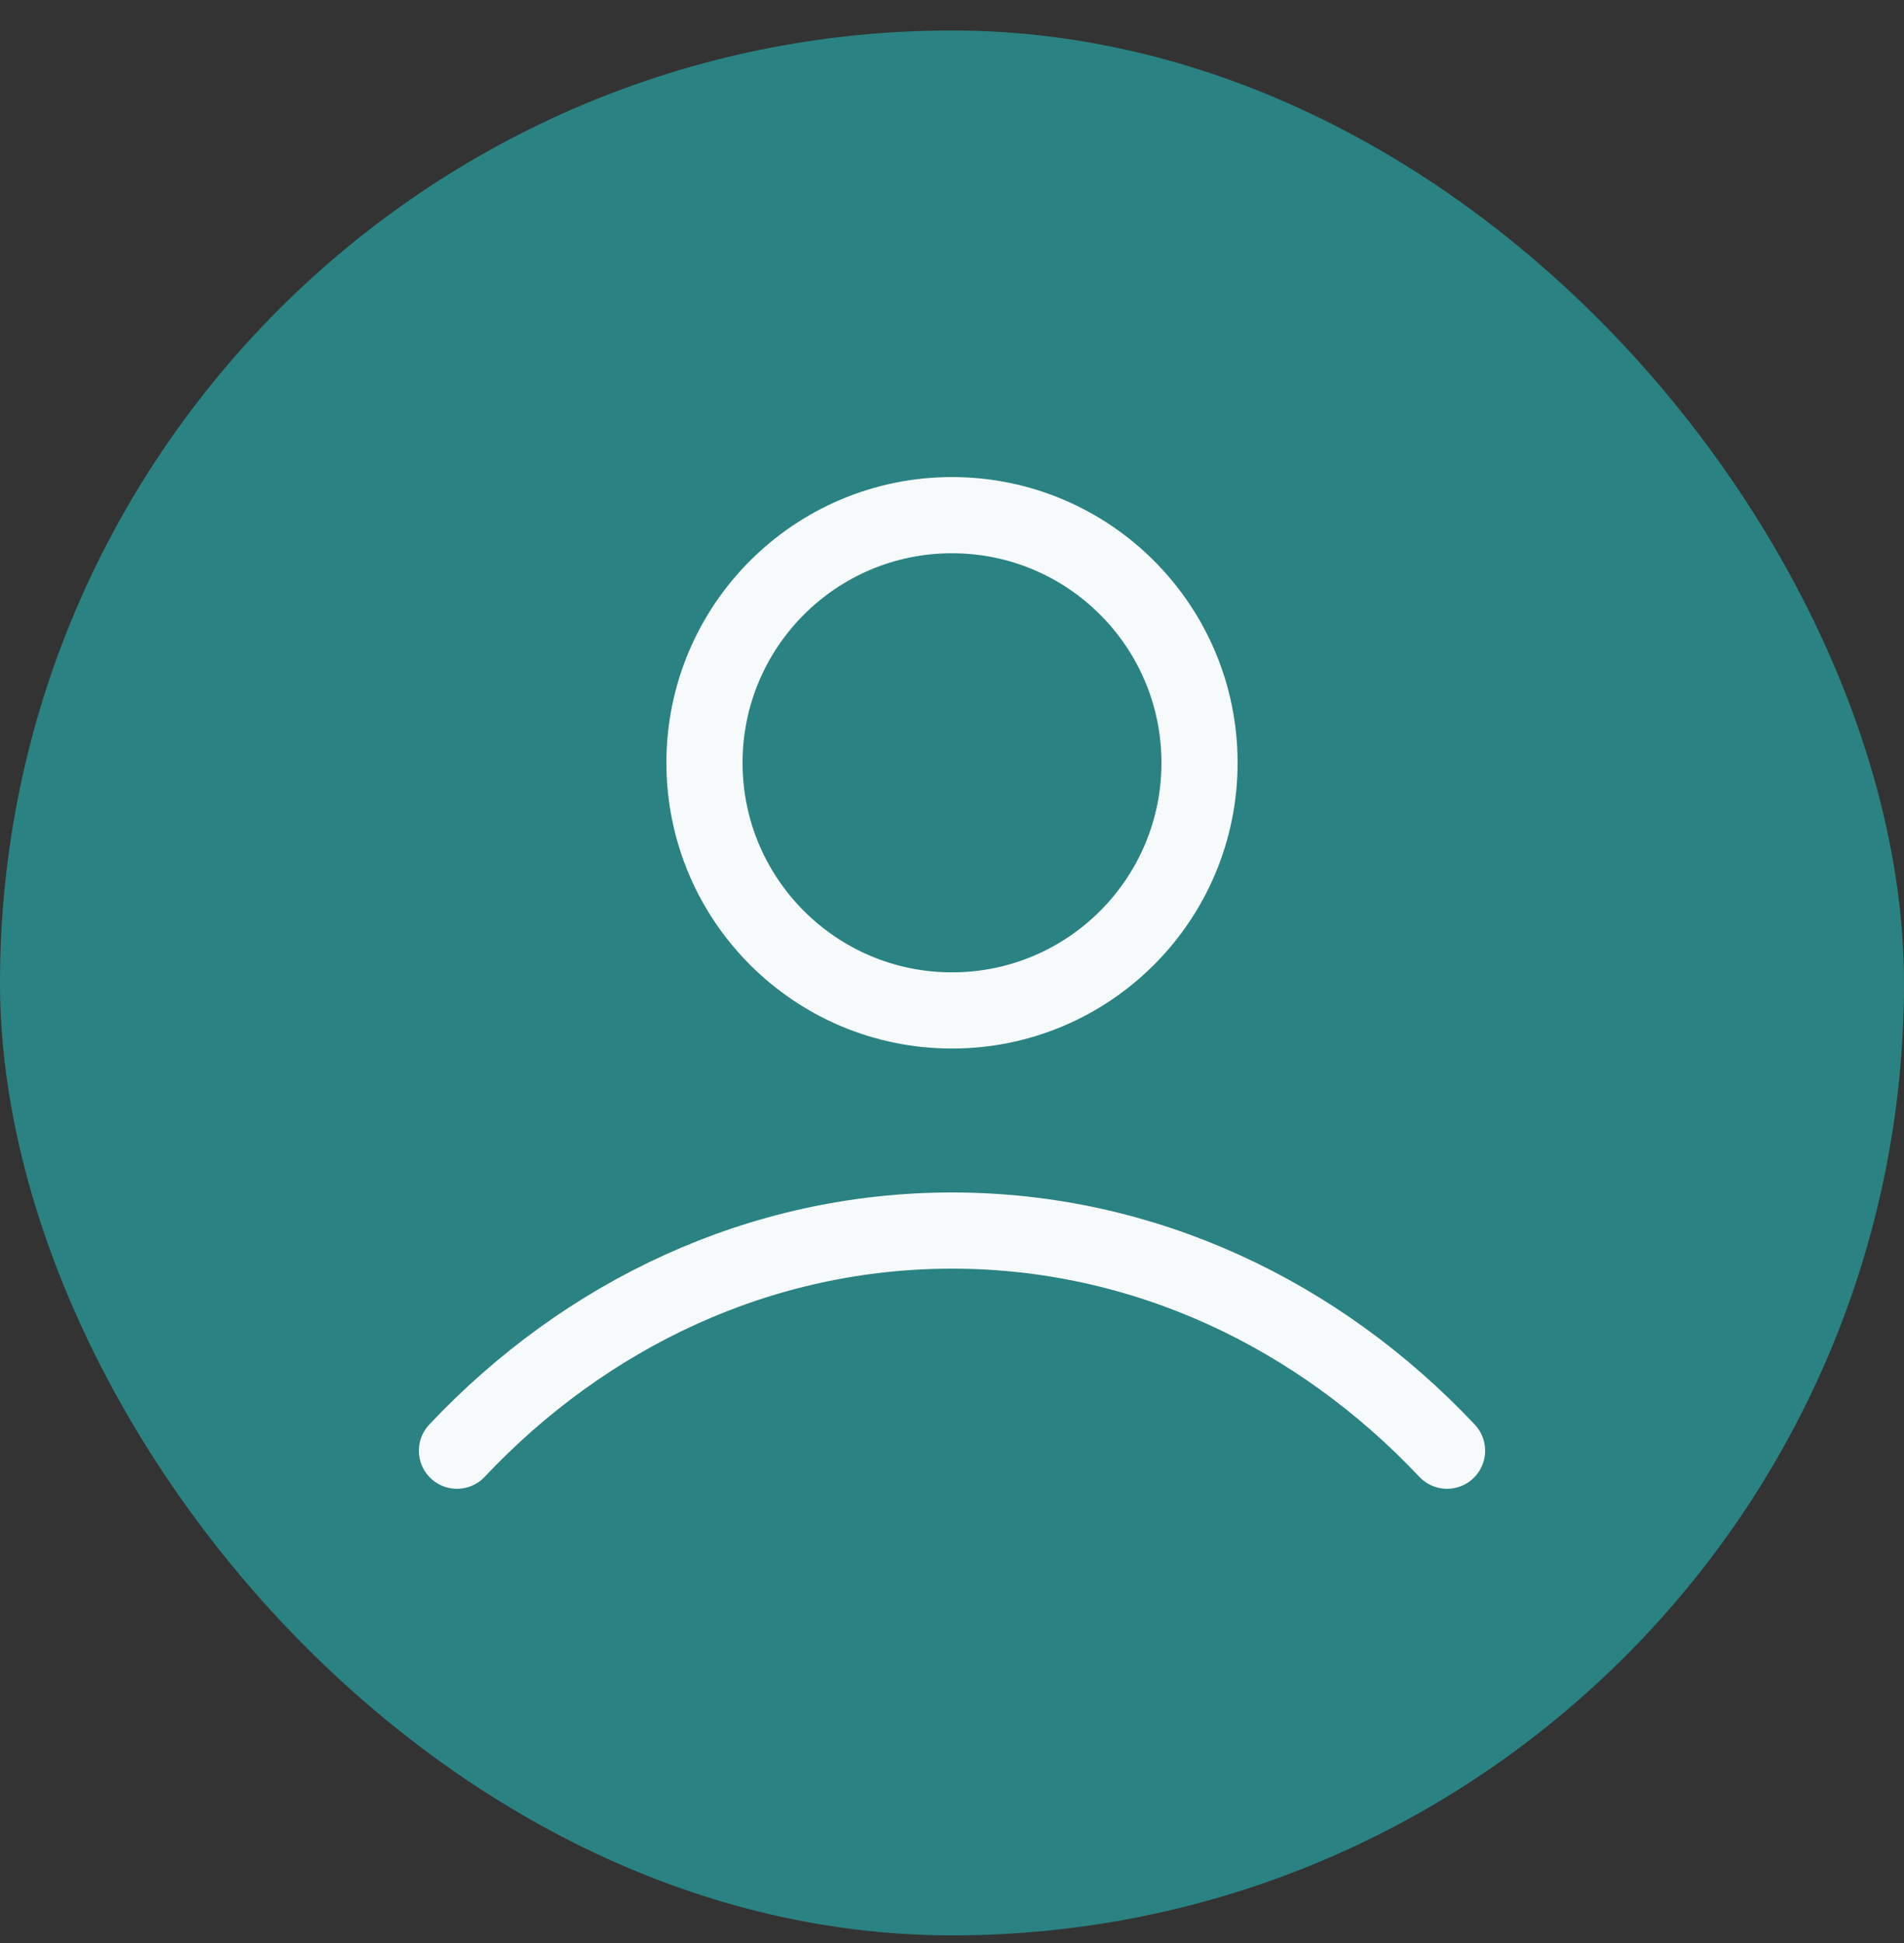
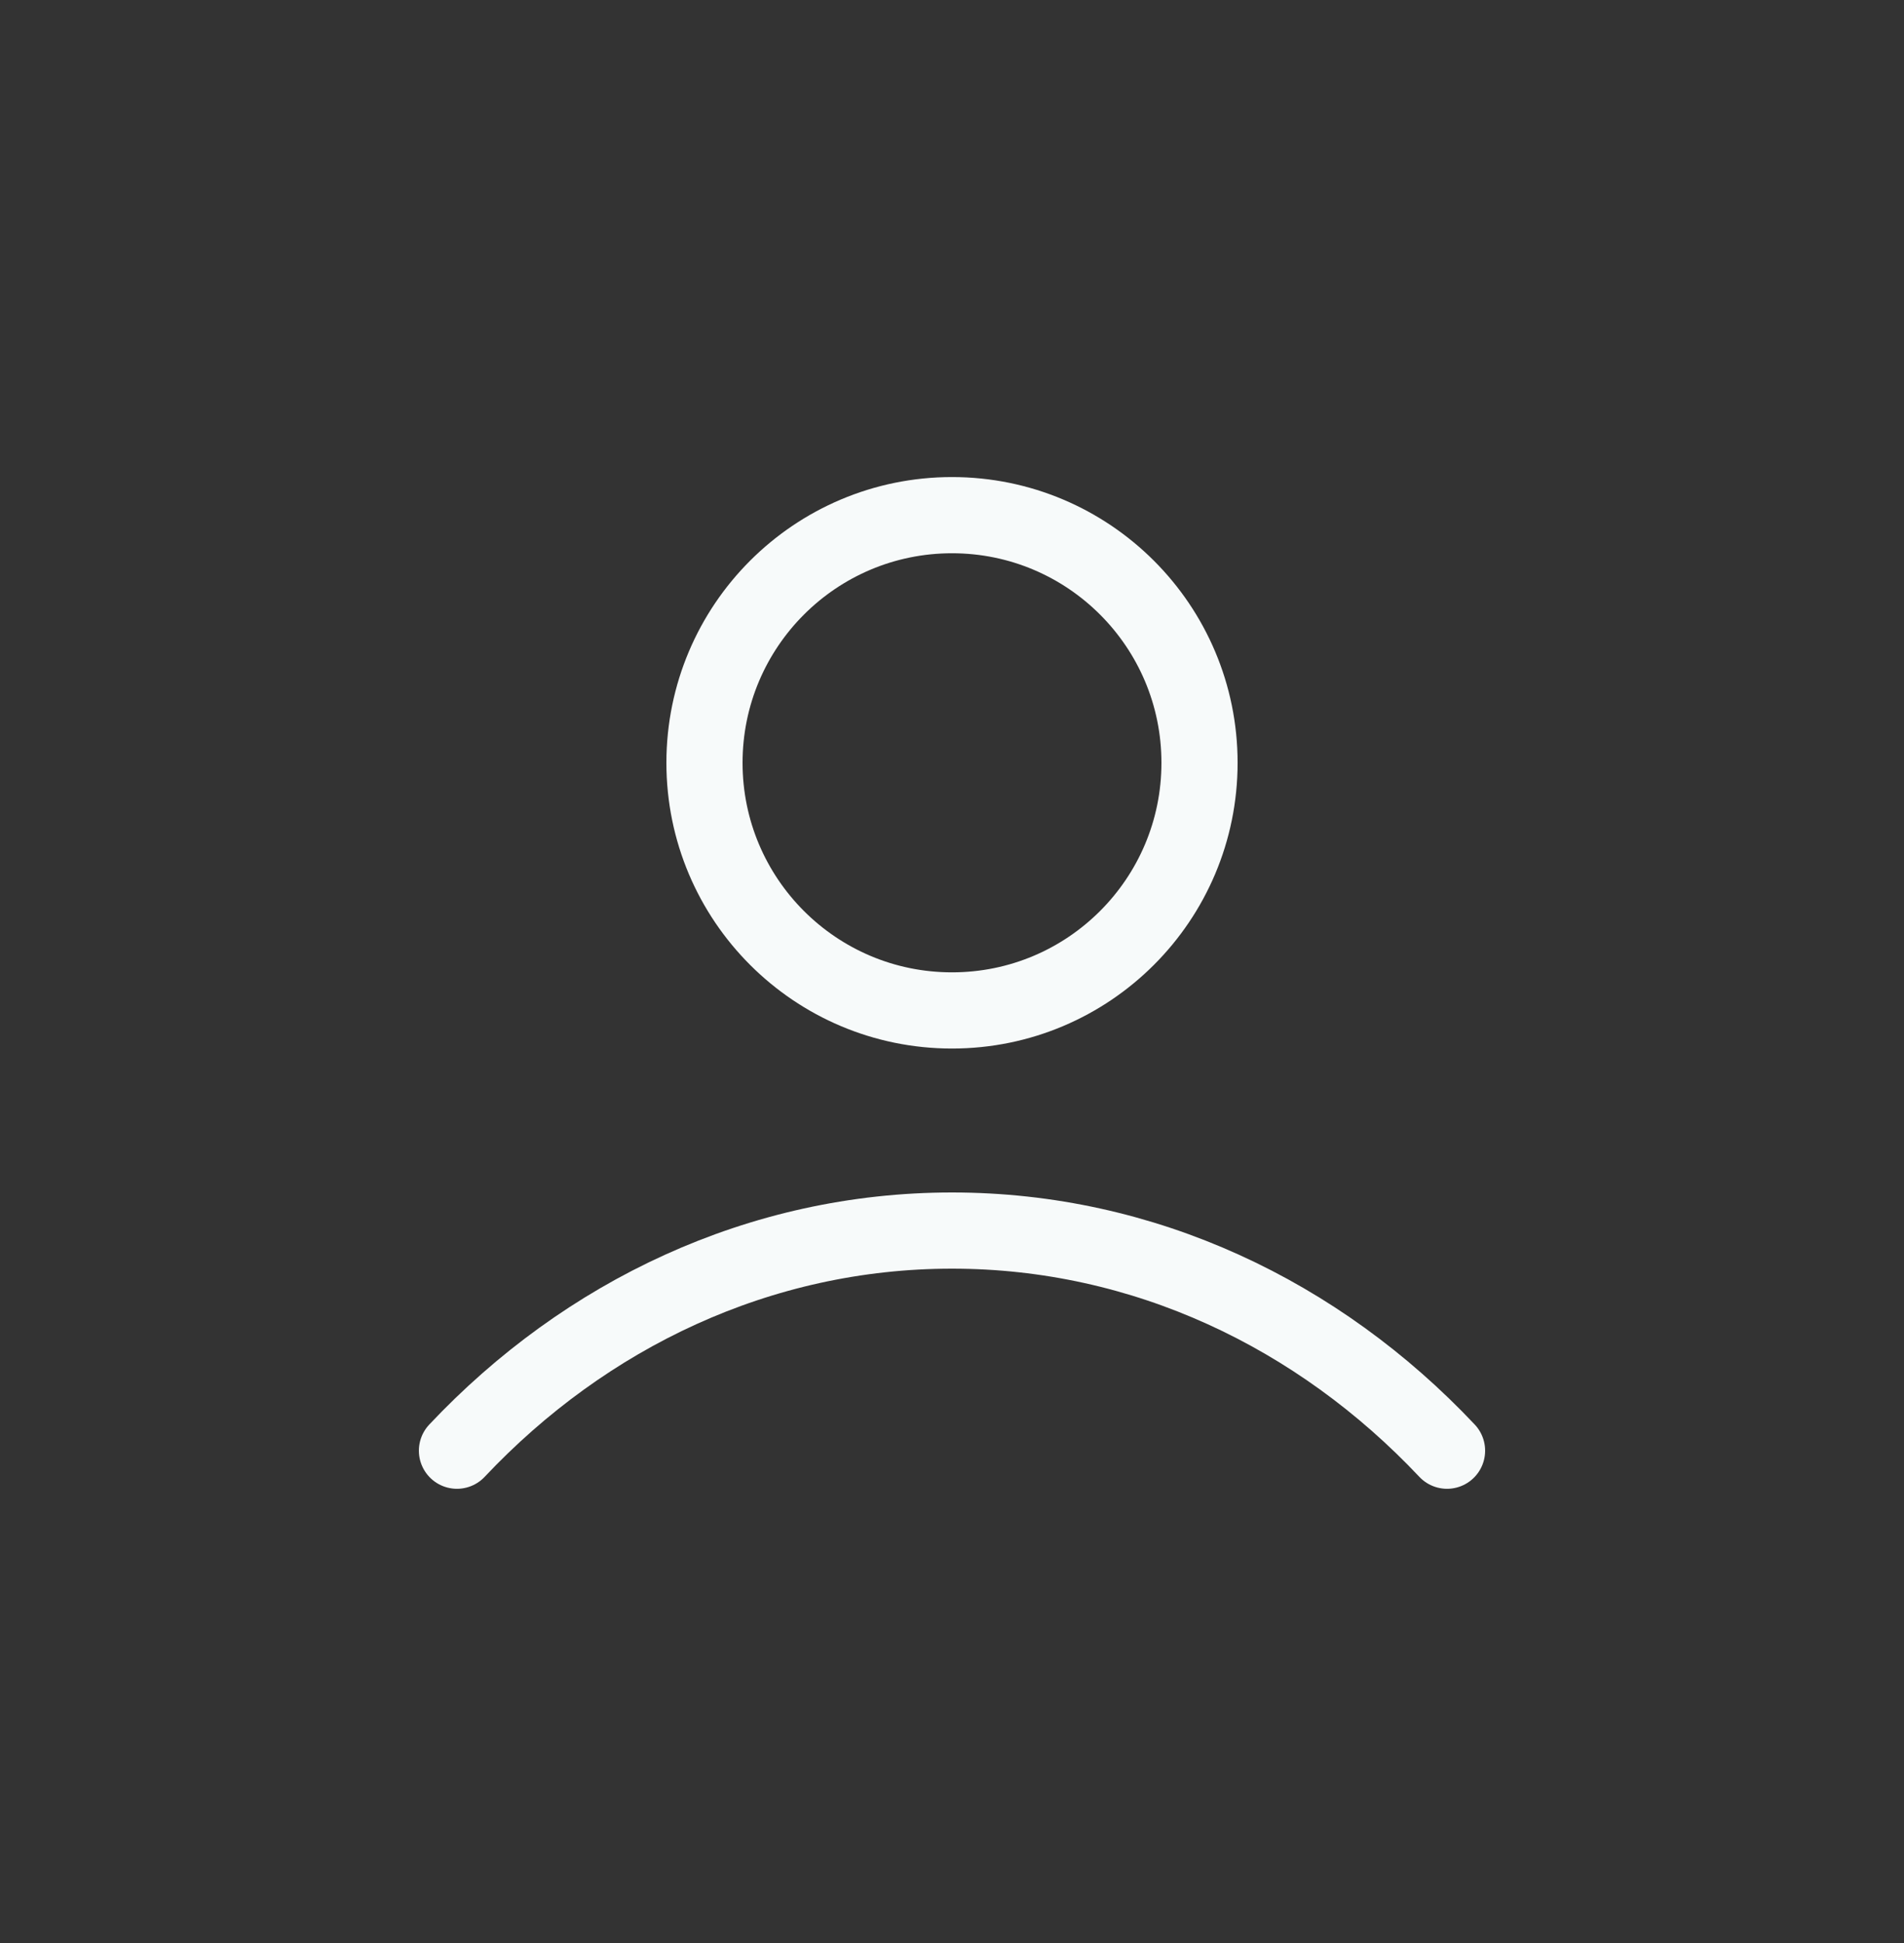
<svg xmlns="http://www.w3.org/2000/svg" width="50" height="51" viewBox="0 0 50 51" fill="none">
  <rect x="0" y="0" width="50" height="51" fill="#333333" stroke="none" />
-   <rect y="0.8" width="50" height="50" rx="25" fill="#2B8282" />
  <path d="M12 38.078C15.374 34.499 19.955 32.3 25 32.3C30.045 32.3 34.626 34.499 38 38.078M31.5 20.022C31.5 23.612 28.59 26.522 25 26.522C21.41 26.522 18.5 23.612 18.5 20.022C18.5 16.432 21.41 13.522 25 13.522C28.59 13.522 31.5 16.432 31.5 20.022Z" stroke="#F7FAFA" stroke-width="2" stroke-linecap="round" stroke-linejoin="round" />
</svg>